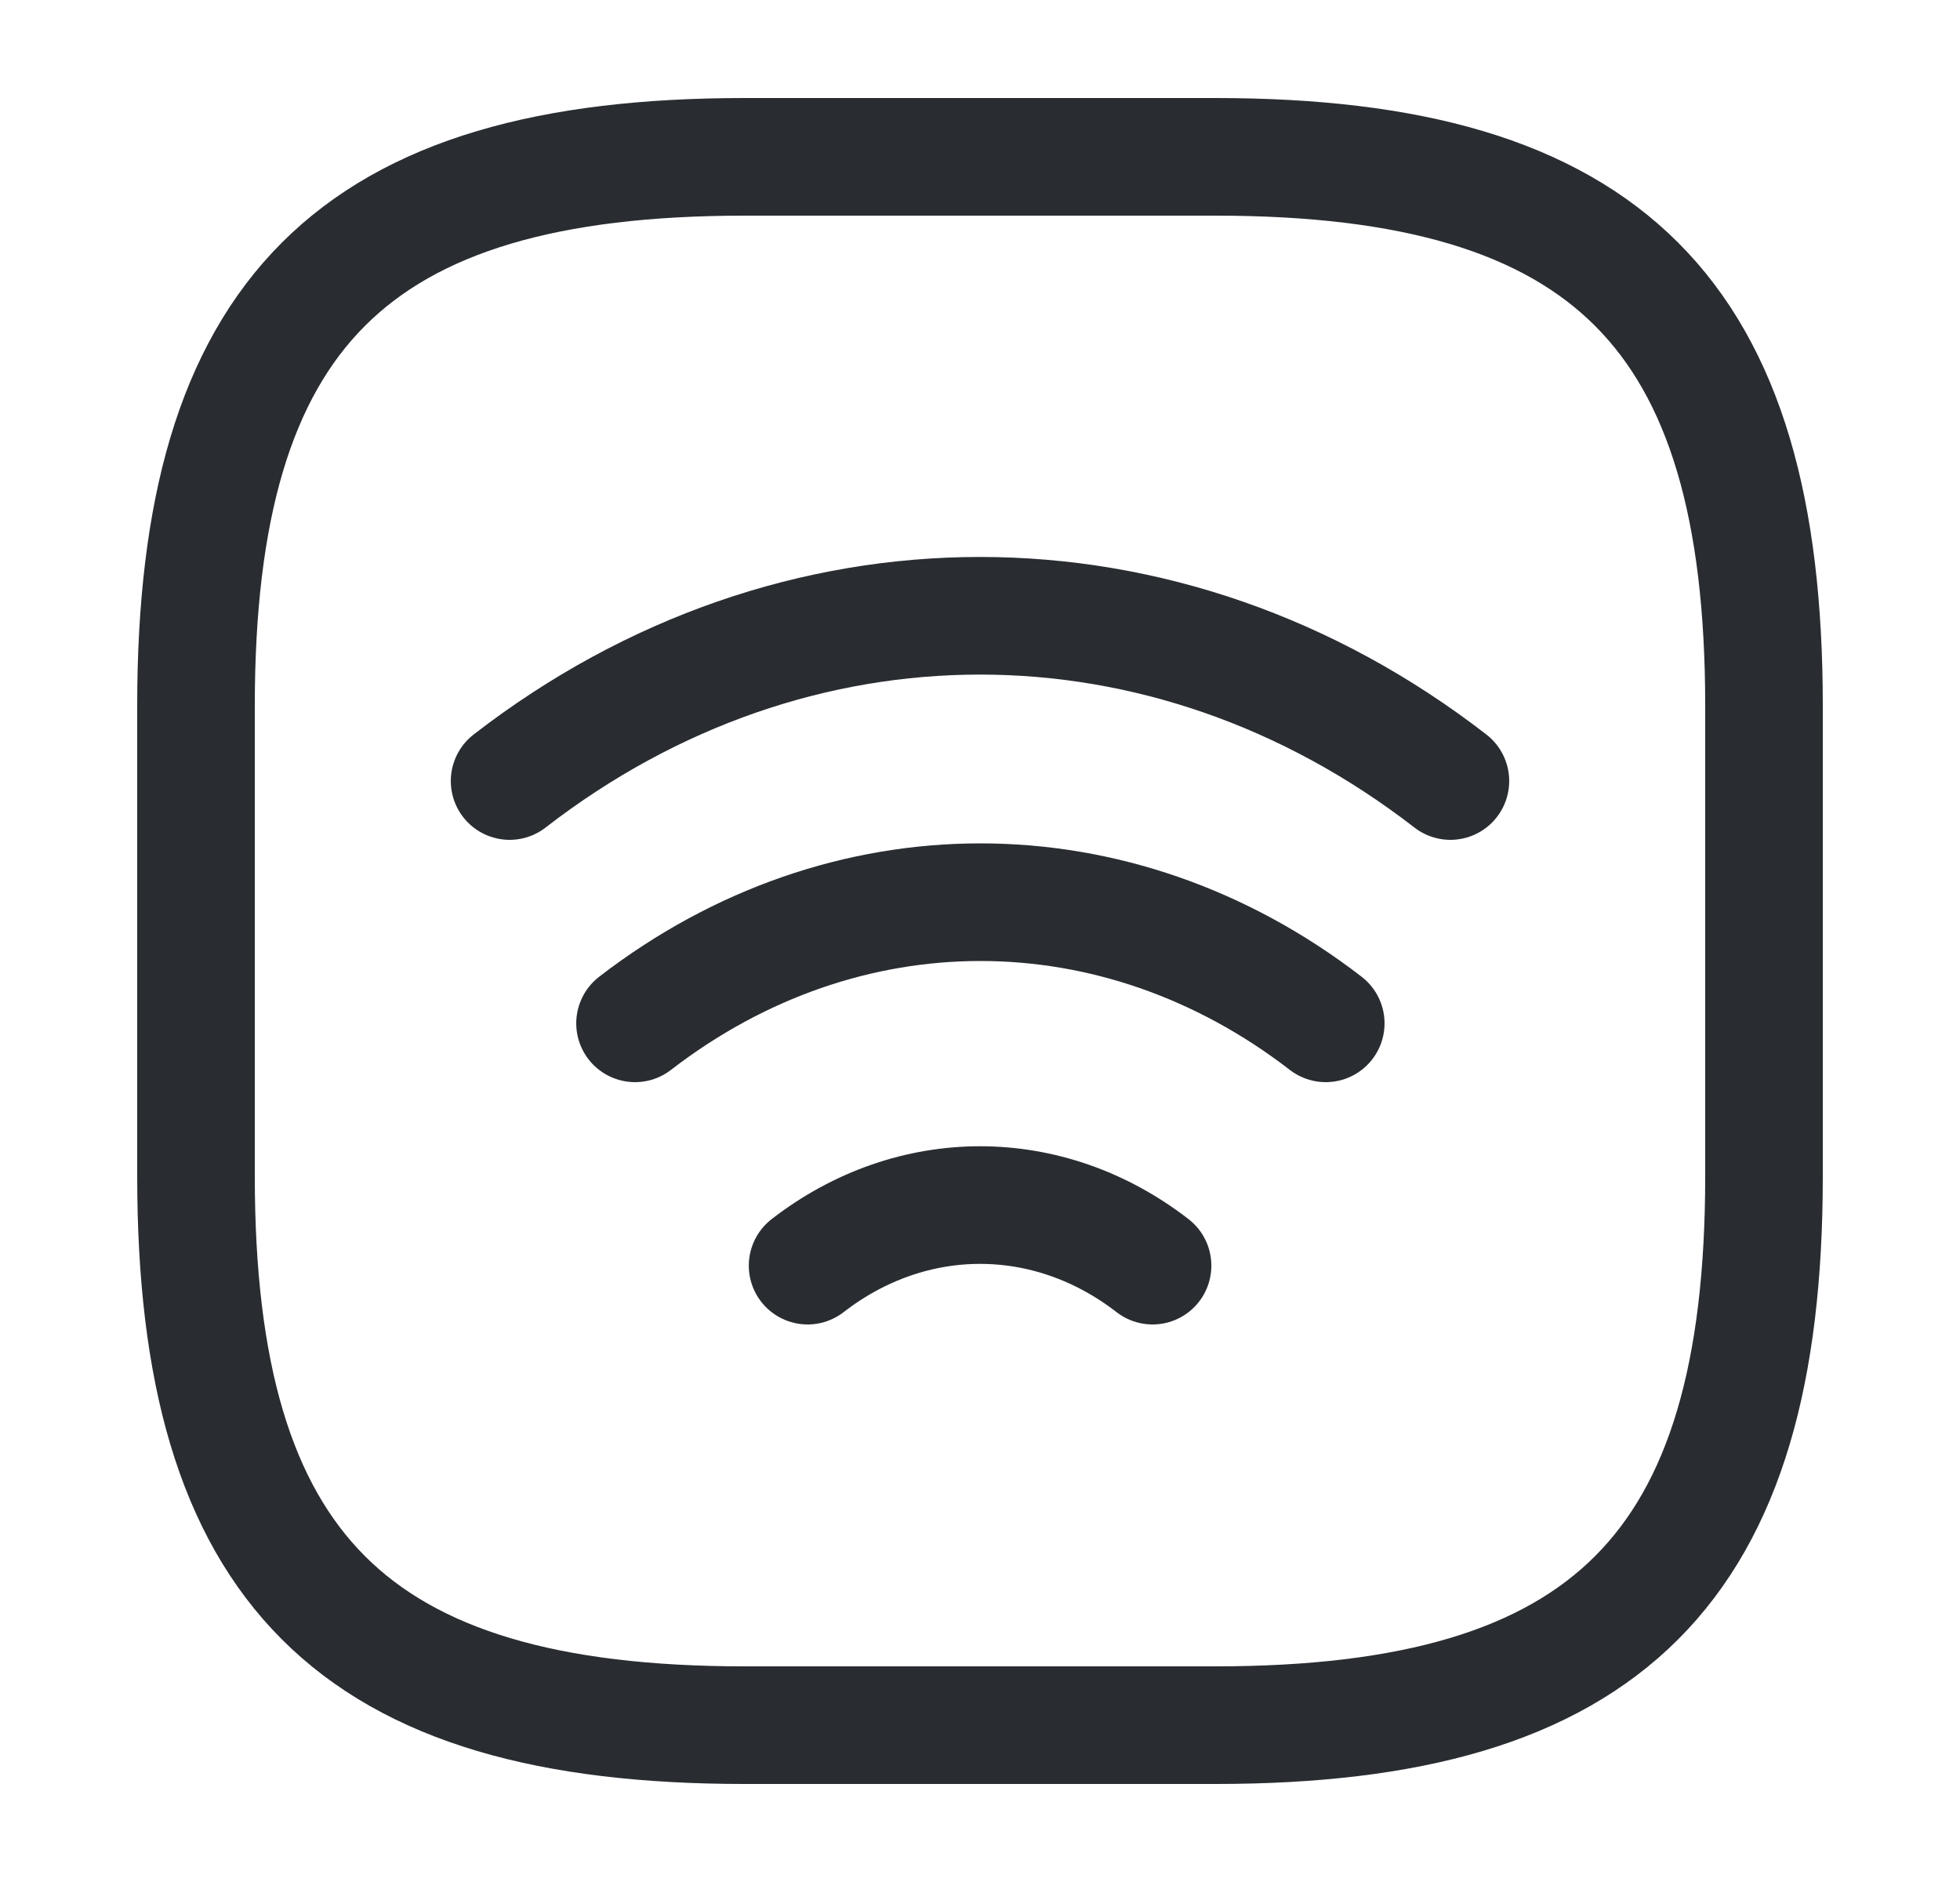
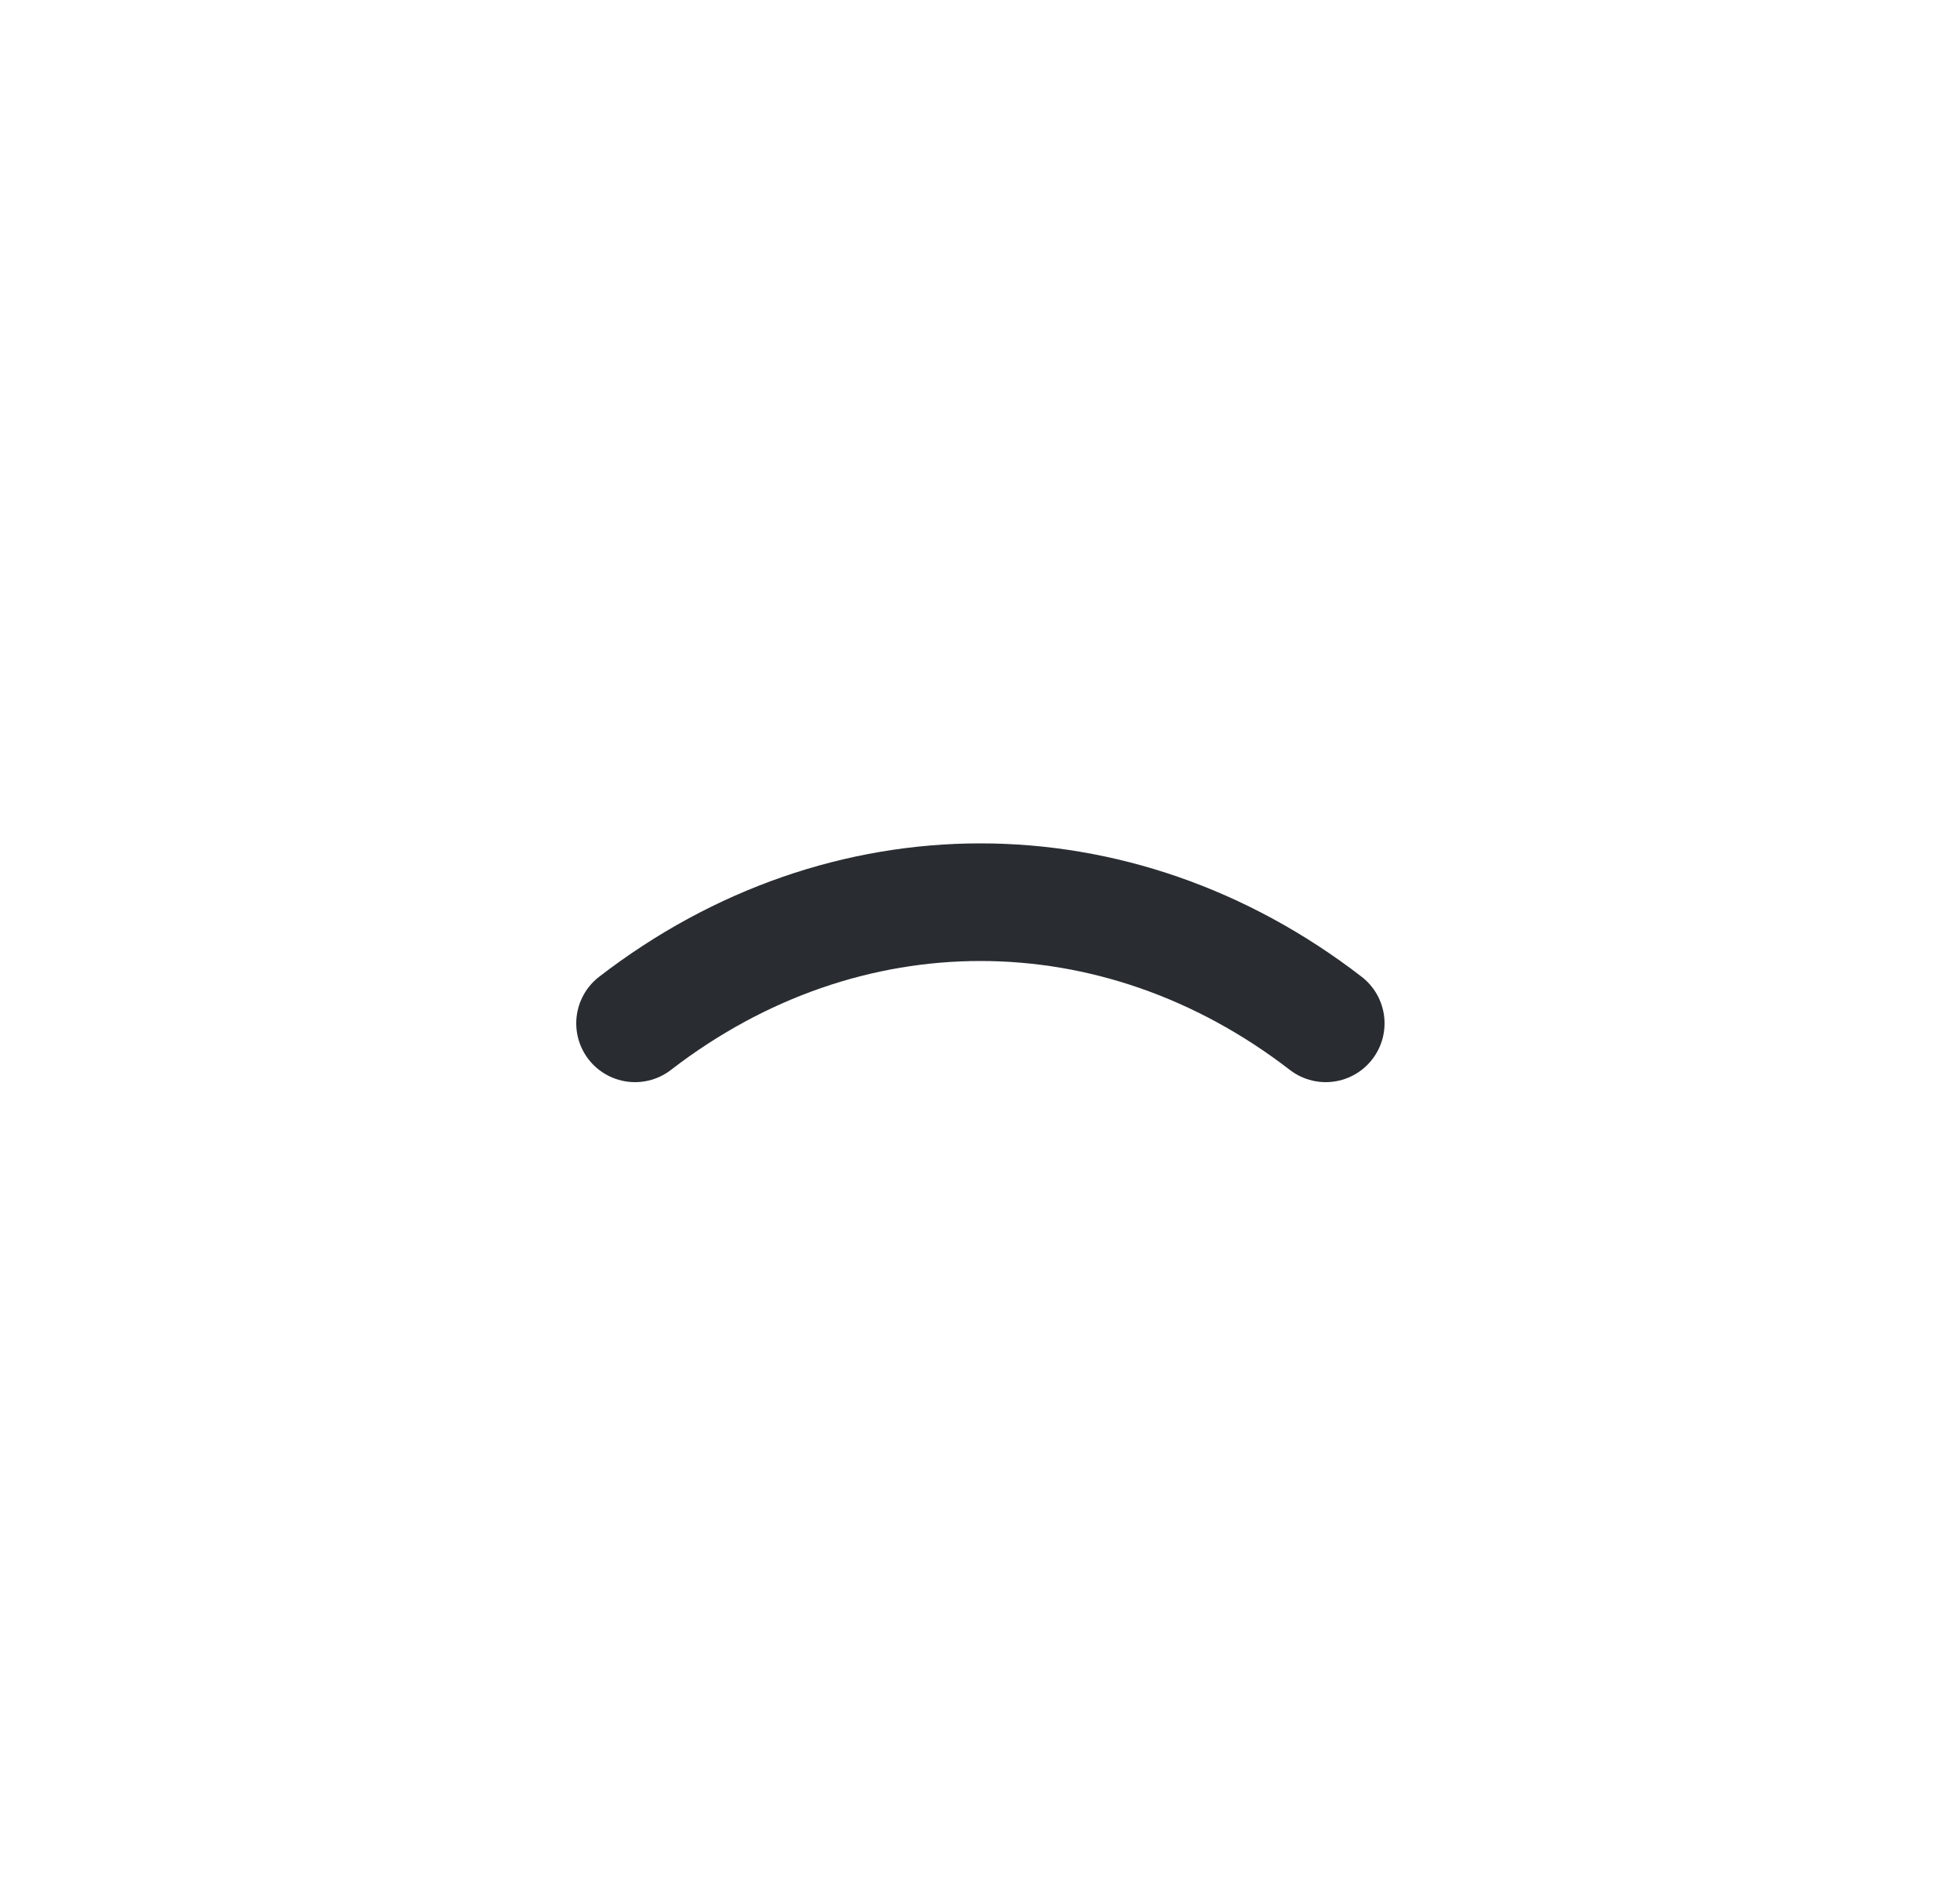
<svg xmlns="http://www.w3.org/2000/svg" width="25" height="24" viewBox="0 0 25 24" fill="none">
-   <path d="M6.5 9.96C10.13 7.15 14.87 7.15 18.5 9.96" stroke="#292D32" stroke-width="1.5" stroke-linecap="round" stroke-linejoin="round" />
  <path d="M8.1 13.05C10.77 10.99 14.24 10.99 16.91 13.05" stroke="#292D32" stroke-width="1.5" stroke-linecap="round" stroke-linejoin="round" />
-   <path d="M10.301 16.14C11.631 15.11 13.371 15.11 14.701 16.14" stroke="#292D32" stroke-width="1.5" stroke-linecap="round" stroke-linejoin="round" />
-   <path d="M9.5 22H15.5C20.5 22 22.5 20 22.5 15V9C22.5 4 20.5 2 15.5 2H9.5C4.5 2 2.5 4 2.5 9V15C2.5 20 4.5 22 9.5 22Z" stroke="#292D32" stroke-width="1.5" stroke-linecap="round" stroke-linejoin="round" />
</svg>